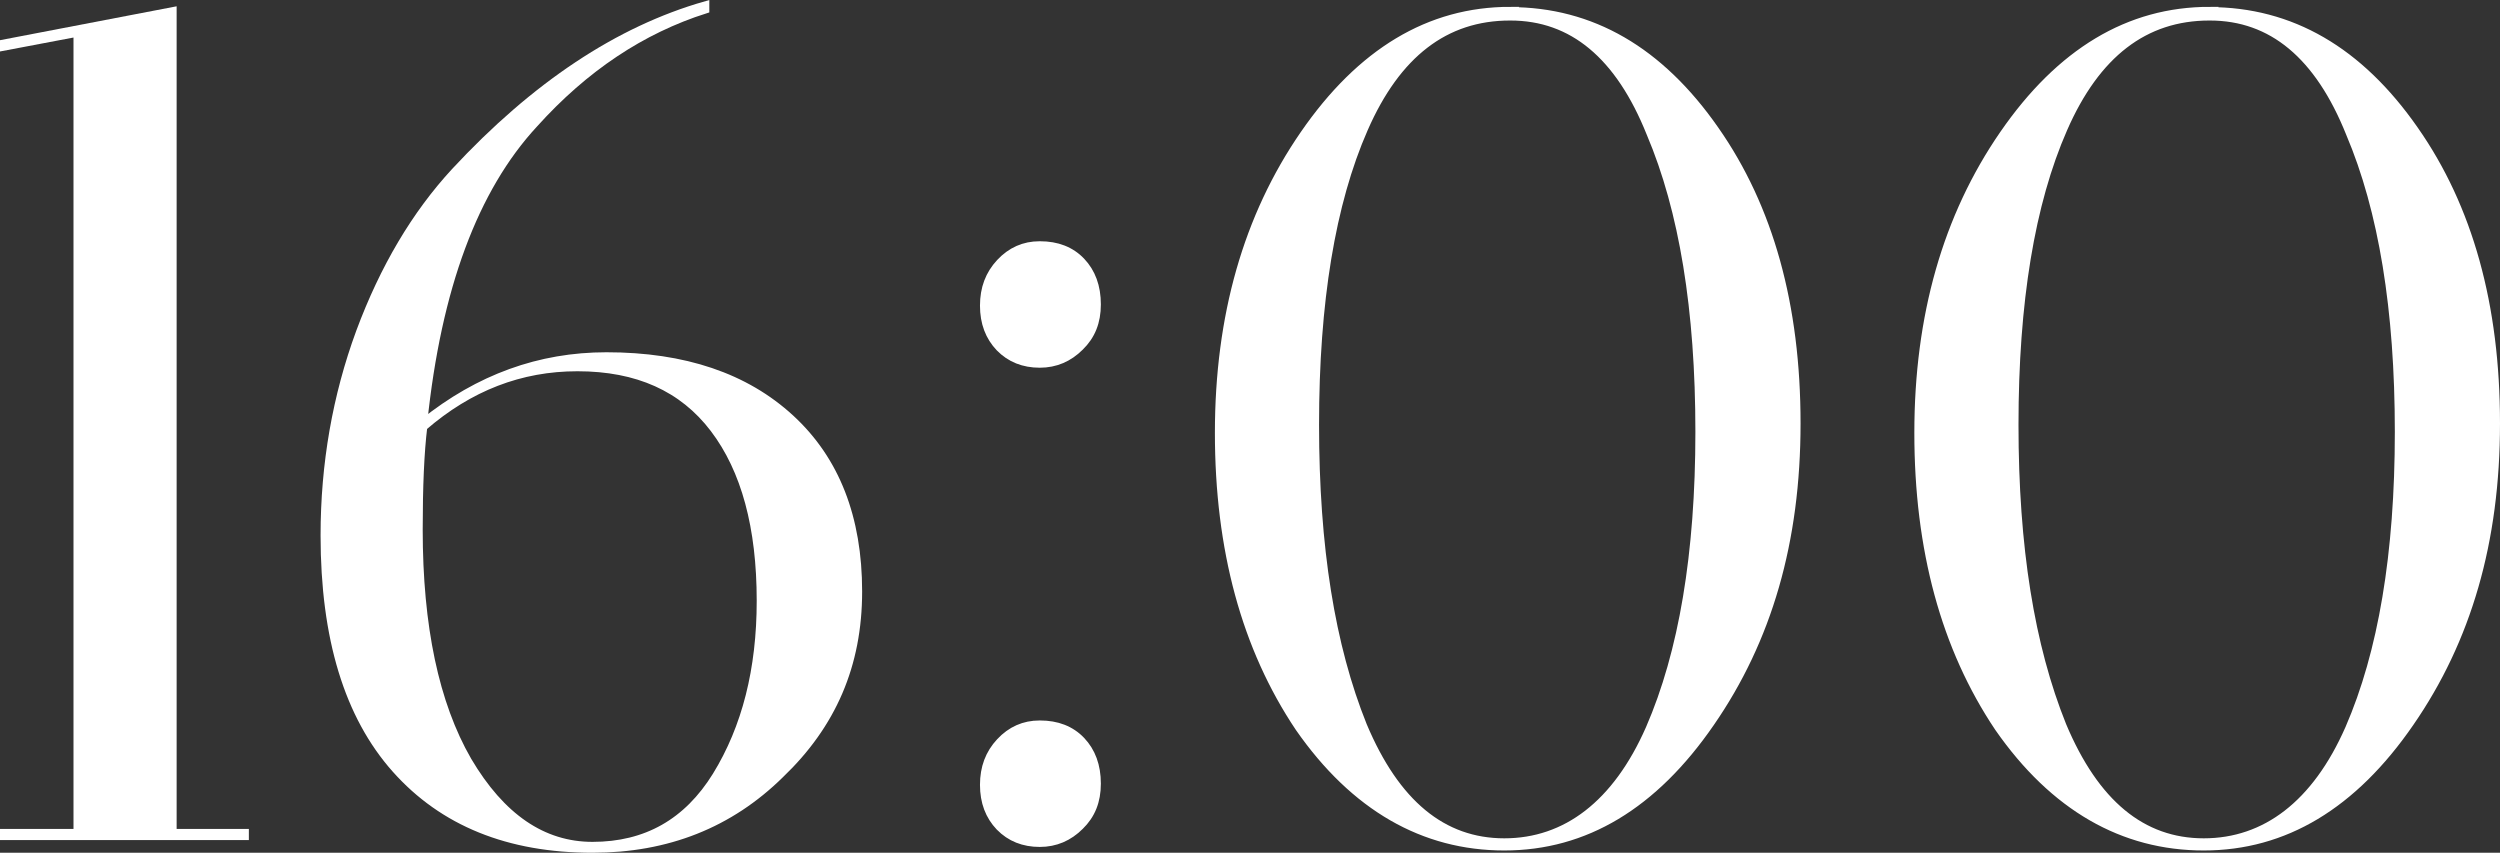
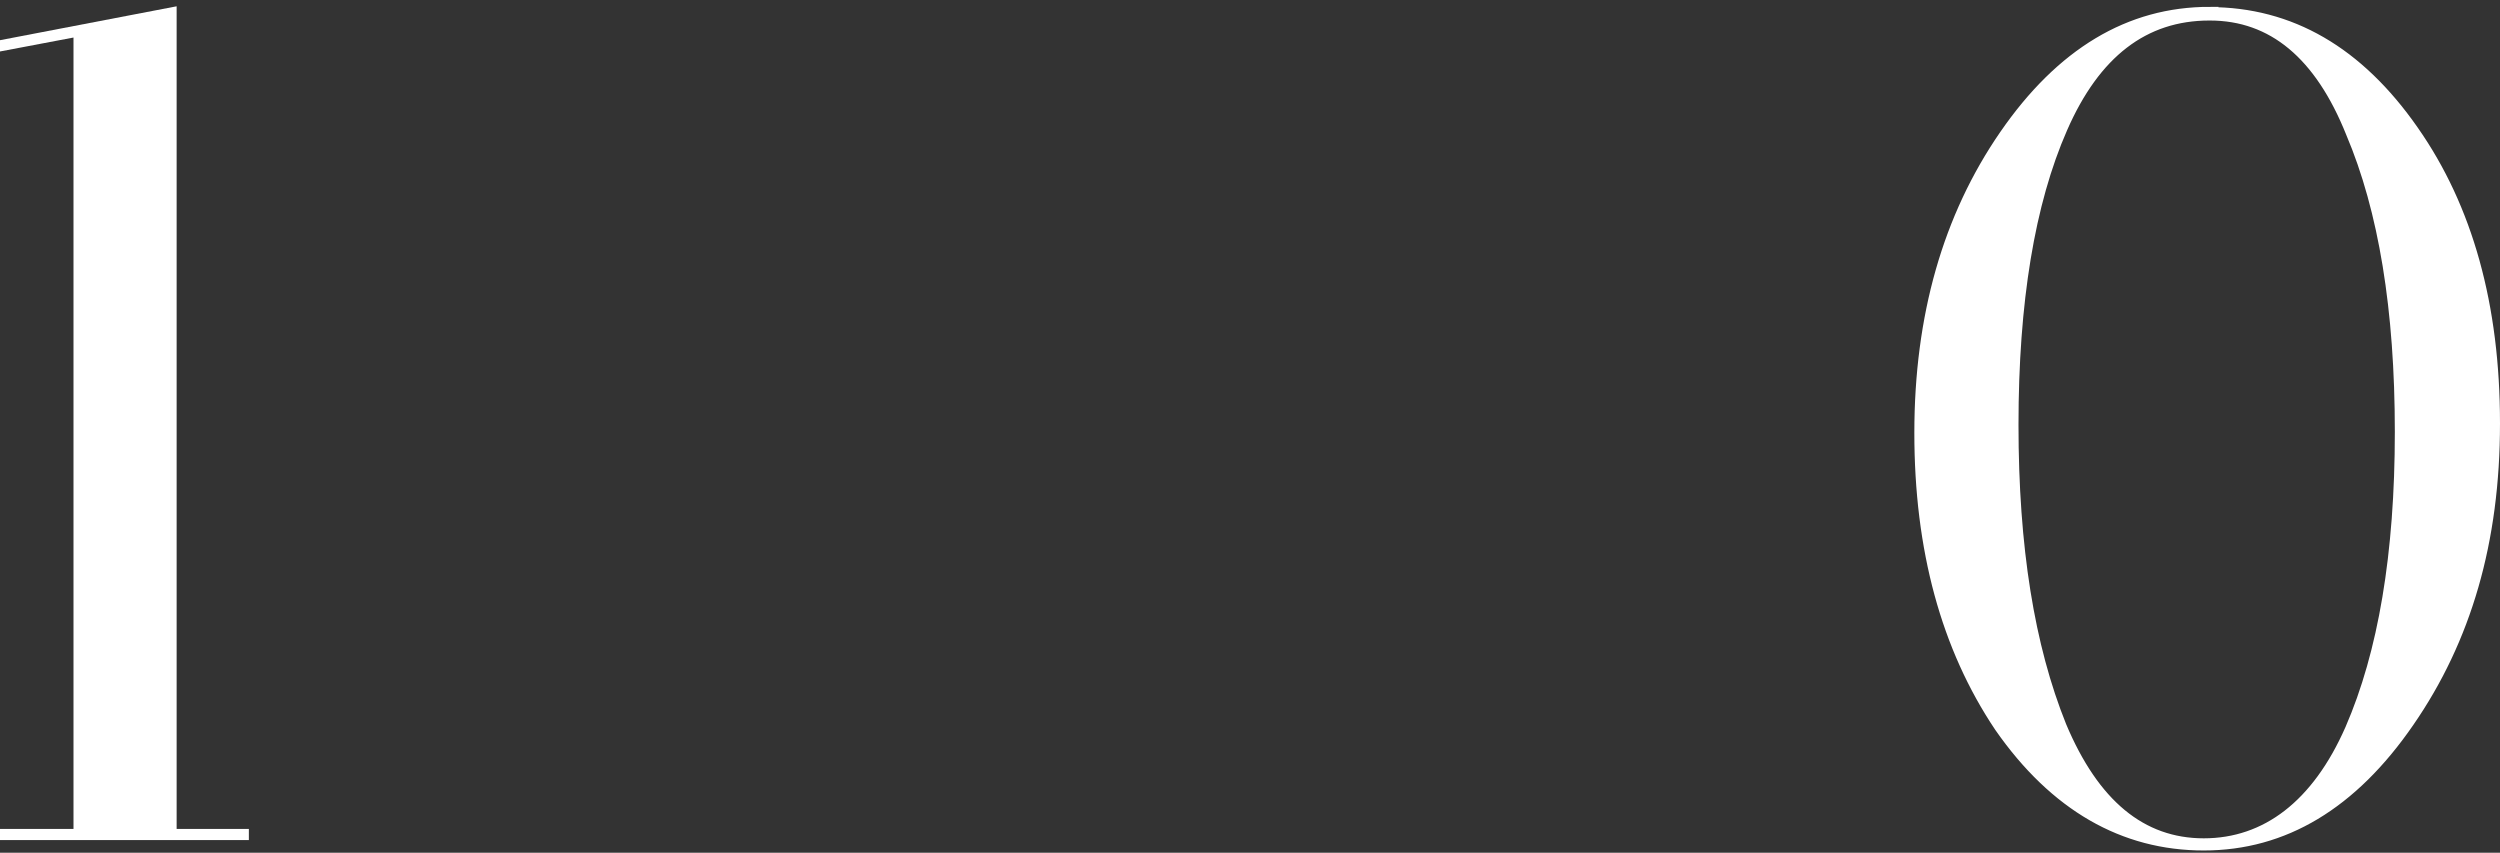
<svg xmlns="http://www.w3.org/2000/svg" id="_Слой_1" data-name="Слой 1" viewBox="0 0 98.65 33.65">
  <rect x="0" y="0" width="98.65" height="33.65" fill="#333333" stroke="none" />
  <defs>
    <style> .cls-1 { fill: #fff; stroke: #fff; stroke-miterlimit: 10; stroke-width: .3px; } </style>
  </defs>
  <path class="cls-1" d="M6.82.43v32.43h2.85v.14H.15v-.14h2.9V1.3L.15,1.85v-.14L6.82.43Z" />
-   <path class="cls-1" d="M27.84.2v.18c-2.52.8-4.77,2.3-6.76,4.51-2.36,2.55-3.82,6.47-4.37,11.78,2.18-1.75,4.58-2.62,7.22-2.62,3.07,0,5.49.82,7.27,2.46,1.78,1.64,2.67,3.92,2.67,6.83s-1.03,5.26-3.08,7.22c-1.99,1.96-4.46,2.94-7.41,2.94-3.31,0-5.9-1.05-7.77-3.15-1.87-2.1-2.81-5.17-2.81-9.22,0-2.82.47-5.5,1.4-8.03.94-2.53,2.19-4.64,3.75-6.33C21.11,3.37,24.41,1.18,27.84.2ZM22.78,14.5c-2.24,0-4.26.78-6.07,2.35-.12.98-.18,2.33-.18,4.05,0,3.83.64,6.87,1.93,9.11,1.32,2.24,2.96,3.36,4.92,3.36,2.12,0,3.74-.92,4.88-2.76,1.17-1.9,1.75-4.2,1.75-6.9,0-2.91-.61-5.17-1.84-6.79s-3.02-2.42-5.38-2.42Z" />
-   <path class="cls-1" d="M41.04,9.67c.67,0,1.22.21,1.63.64.41.43.62,1,.62,1.7s-.22,1.24-.67,1.68c-.44.44-.97.67-1.59.67-.64,0-1.17-.21-1.59-.64-.41-.43-.62-.98-.62-1.66s.21-1.24.64-1.7c.43-.46.95-.69,1.56-.69ZM41.04,28.58c.67,0,1.22.21,1.63.64.41.43.62,1,.62,1.7s-.22,1.24-.67,1.68c-.44.44-.97.67-1.59.67-.64,0-1.17-.21-1.59-.64-.41-.43-.62-.98-.62-1.66s.21-1.24.64-1.7c.43-.46.95-.69,1.56-.69Z" />
-   <path class="cls-1" d="M59.58.43c3.22,0,5.92,1.56,8.1,4.69,2.15,3.07,3.22,6.93,3.22,11.59s-1.13,8.54-3.4,11.82c-2.24,3.25-4.95,4.88-8.14,4.88s-5.92-1.56-8.1-4.69c-2.12-3.16-3.17-7.04-3.17-11.64s1.12-8.53,3.36-11.78c2.24-3.25,4.95-4.88,8.14-4.88ZM59.58.66c-2.55,0-4.46,1.47-5.75,4.42-1.29,2.94-1.93,6.84-1.93,11.68s.63,8.74,1.89,11.87c1.29,3.07,3.14,4.6,5.57,4.6s4.42-1.5,5.73-4.48c1.3-2.99,1.96-6.89,1.96-11.71s-.64-8.74-1.93-11.78c-1.23-3.07-3.07-4.6-5.52-4.6Z" />
  <path class="cls-1" d="M87.18.43c3.22,0,5.92,1.56,8.1,4.69,2.15,3.07,3.22,6.93,3.22,11.59s-1.13,8.54-3.4,11.82c-2.24,3.25-4.95,4.88-8.14,4.88s-5.92-1.56-8.1-4.69c-2.12-3.16-3.17-7.04-3.17-11.64s1.12-8.53,3.36-11.78c2.24-3.25,4.95-4.88,8.14-4.88ZM87.18.66c-2.55,0-4.46,1.47-5.75,4.42-1.29,2.94-1.93,6.84-1.93,11.68s.63,8.74,1.89,11.87c1.29,3.07,3.14,4.6,5.57,4.6s4.42-1.5,5.73-4.48c1.3-2.99,1.96-6.89,1.96-11.71s-.64-8.74-1.93-11.78c-1.23-3.07-3.07-4.6-5.52-4.6Z" />
</svg>